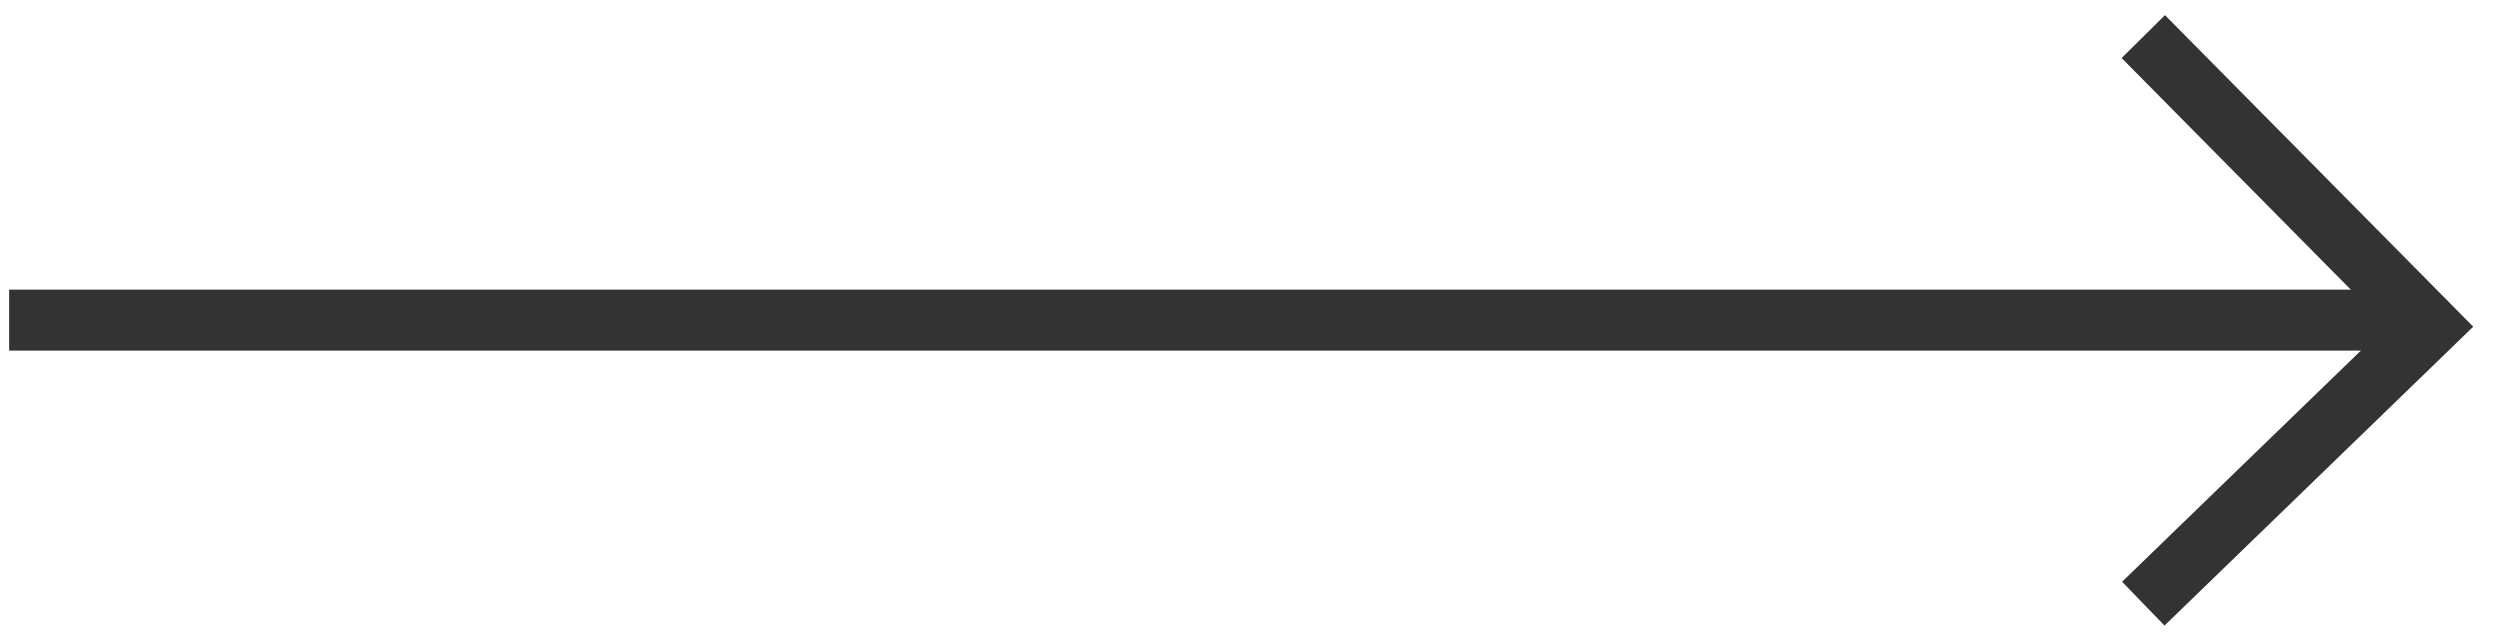
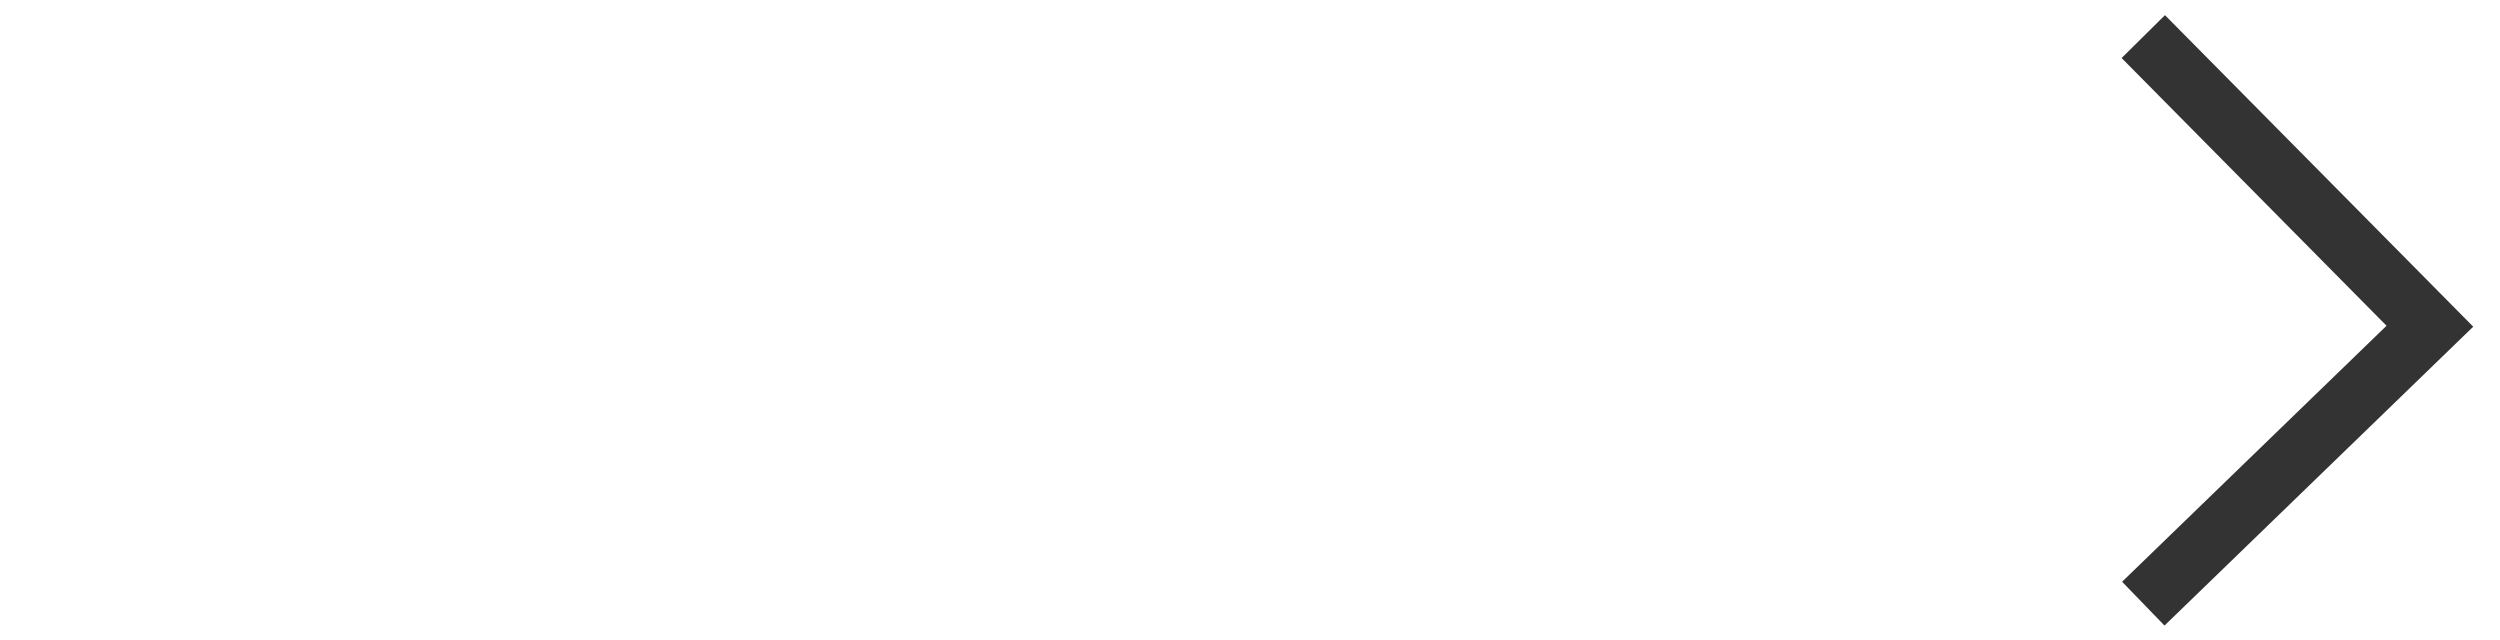
<svg xmlns="http://www.w3.org/2000/svg" version="1.1" id="图层_1" x="0px" y="0px" viewBox="0 0 82 21" style="enable-background:new 0 0 82 21;" xml:space="preserve">
  <style type="text/css">
	.st0{fill:none;stroke:#333333;stroke-width:2;stroke-miterlimit:10;}
</style>
  <g>
    <polyline class="st0" points="70.3,1.2 79.7,10.7 70.3,19.8  " />
-     <line class="st0" x1="0.3" y1="10.5" x2="79.7" y2="10.5" />
  </g>
</svg>